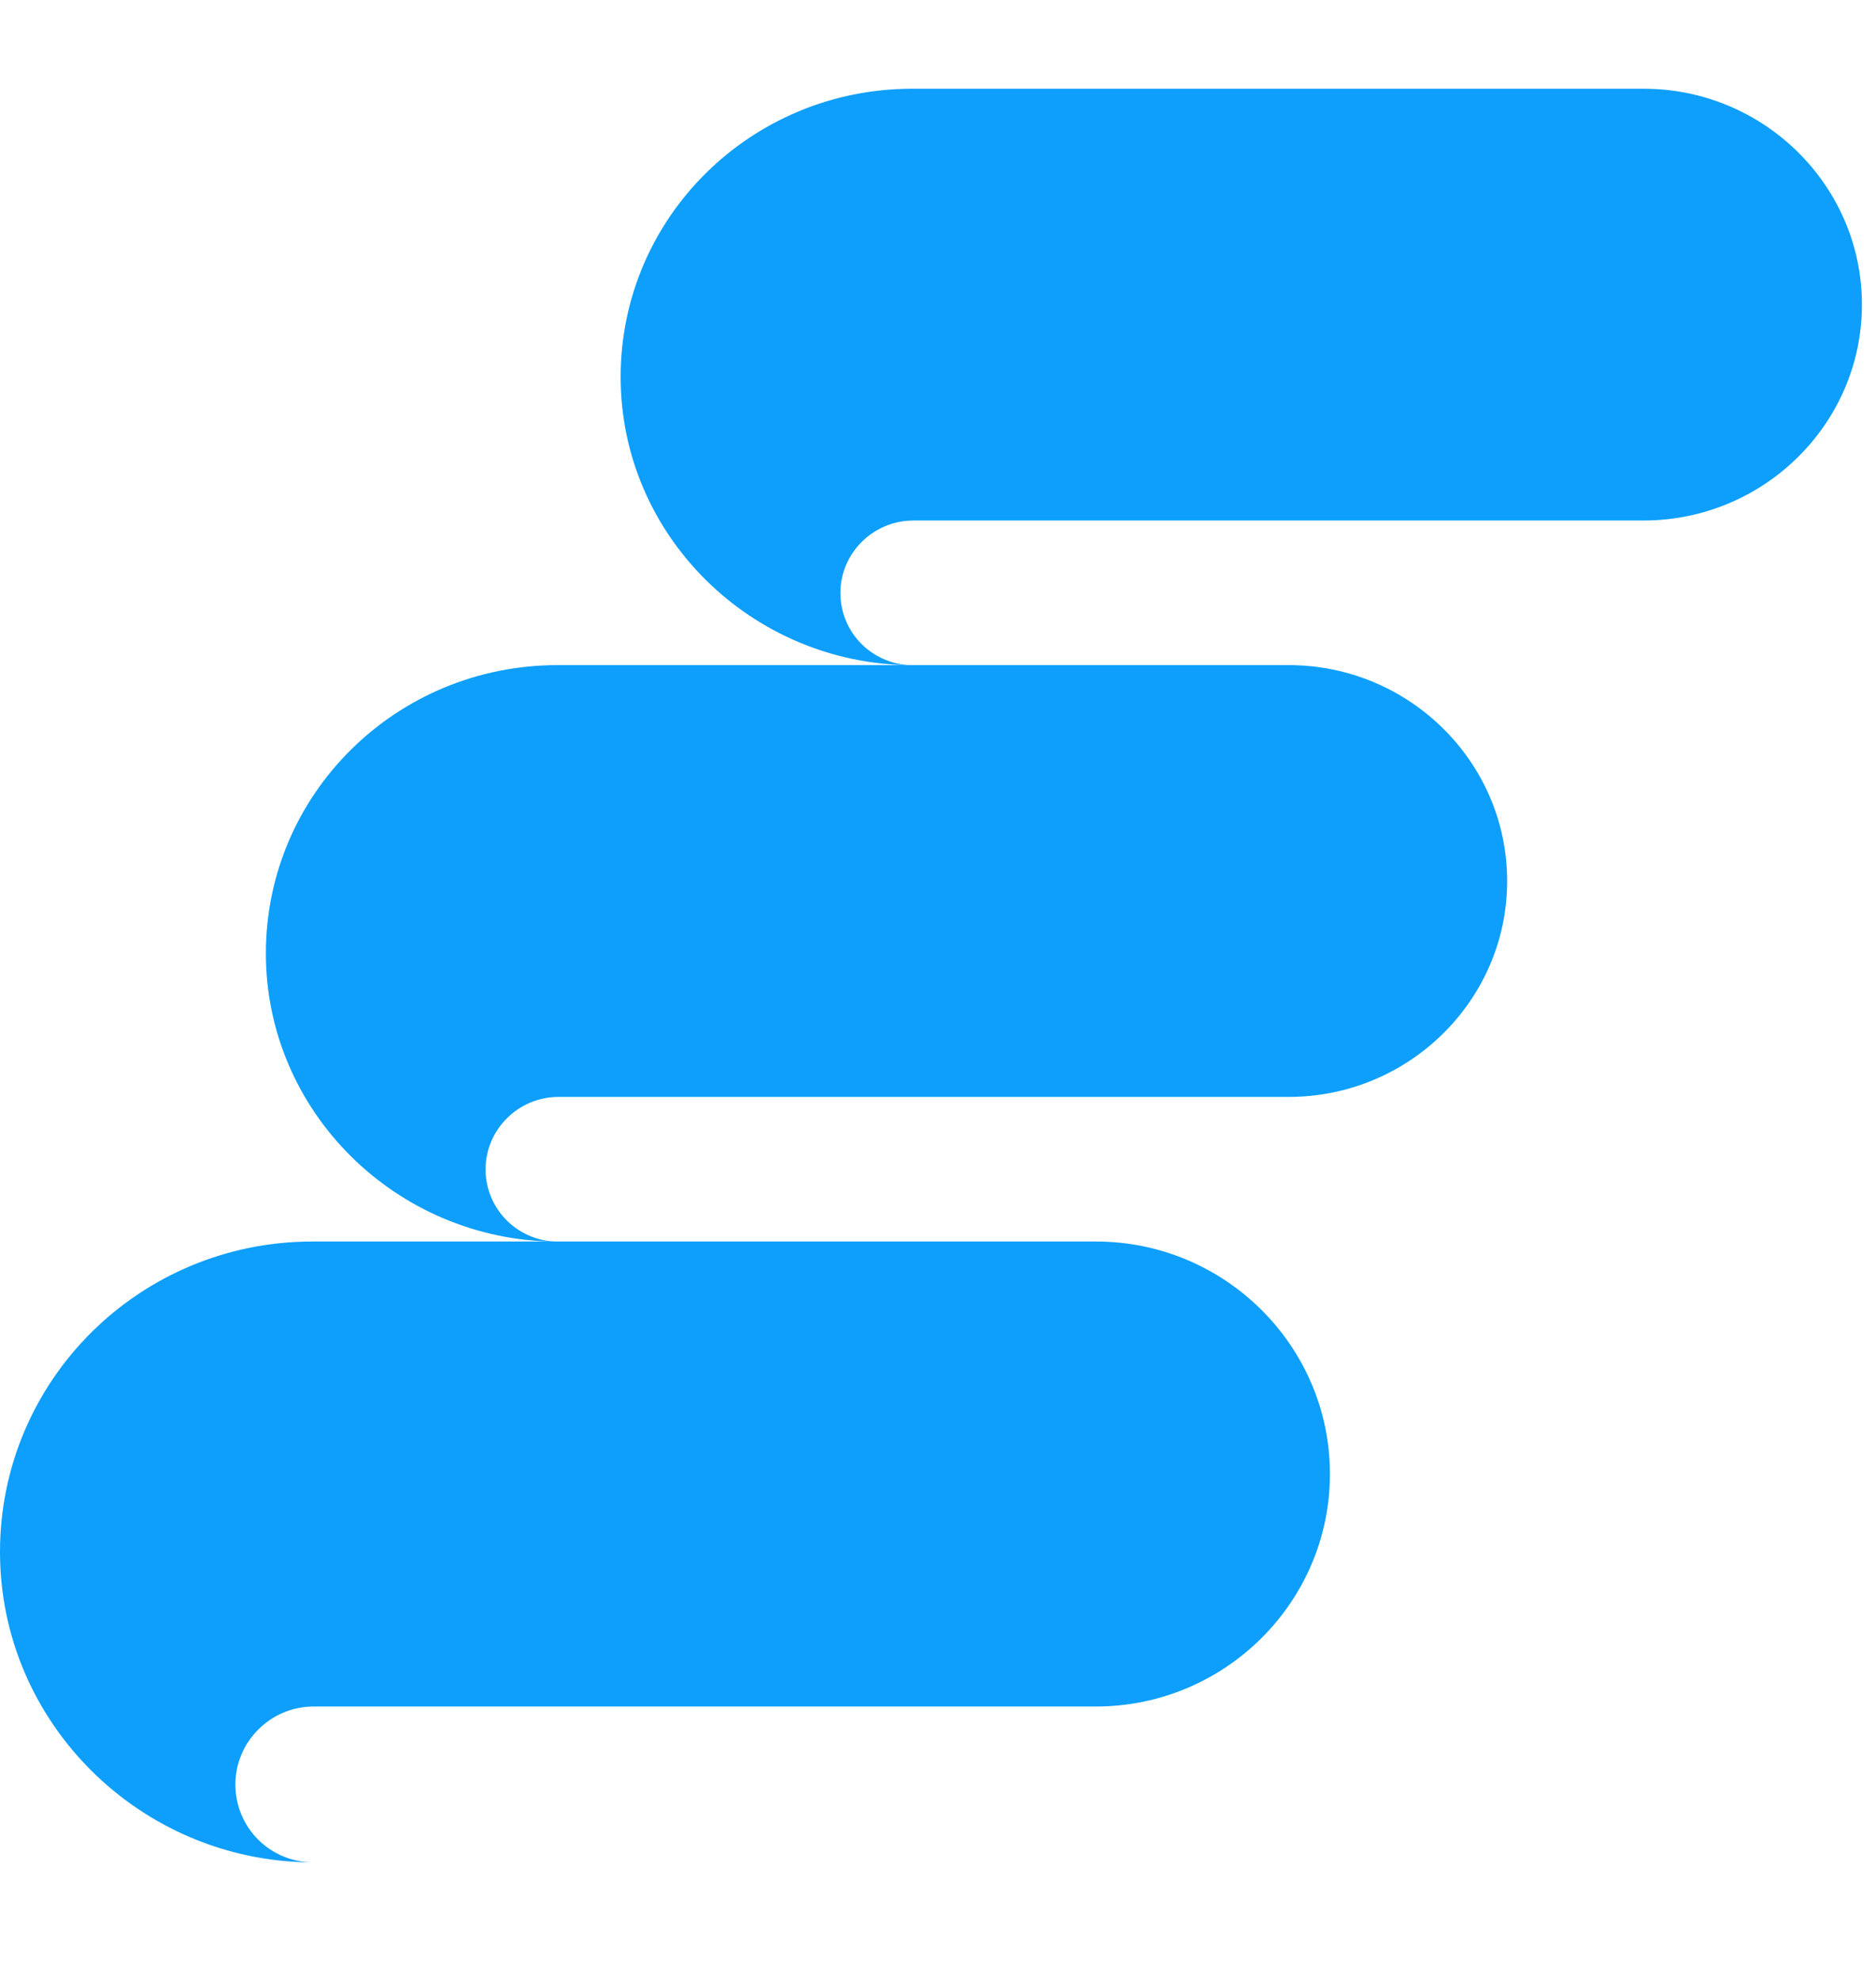
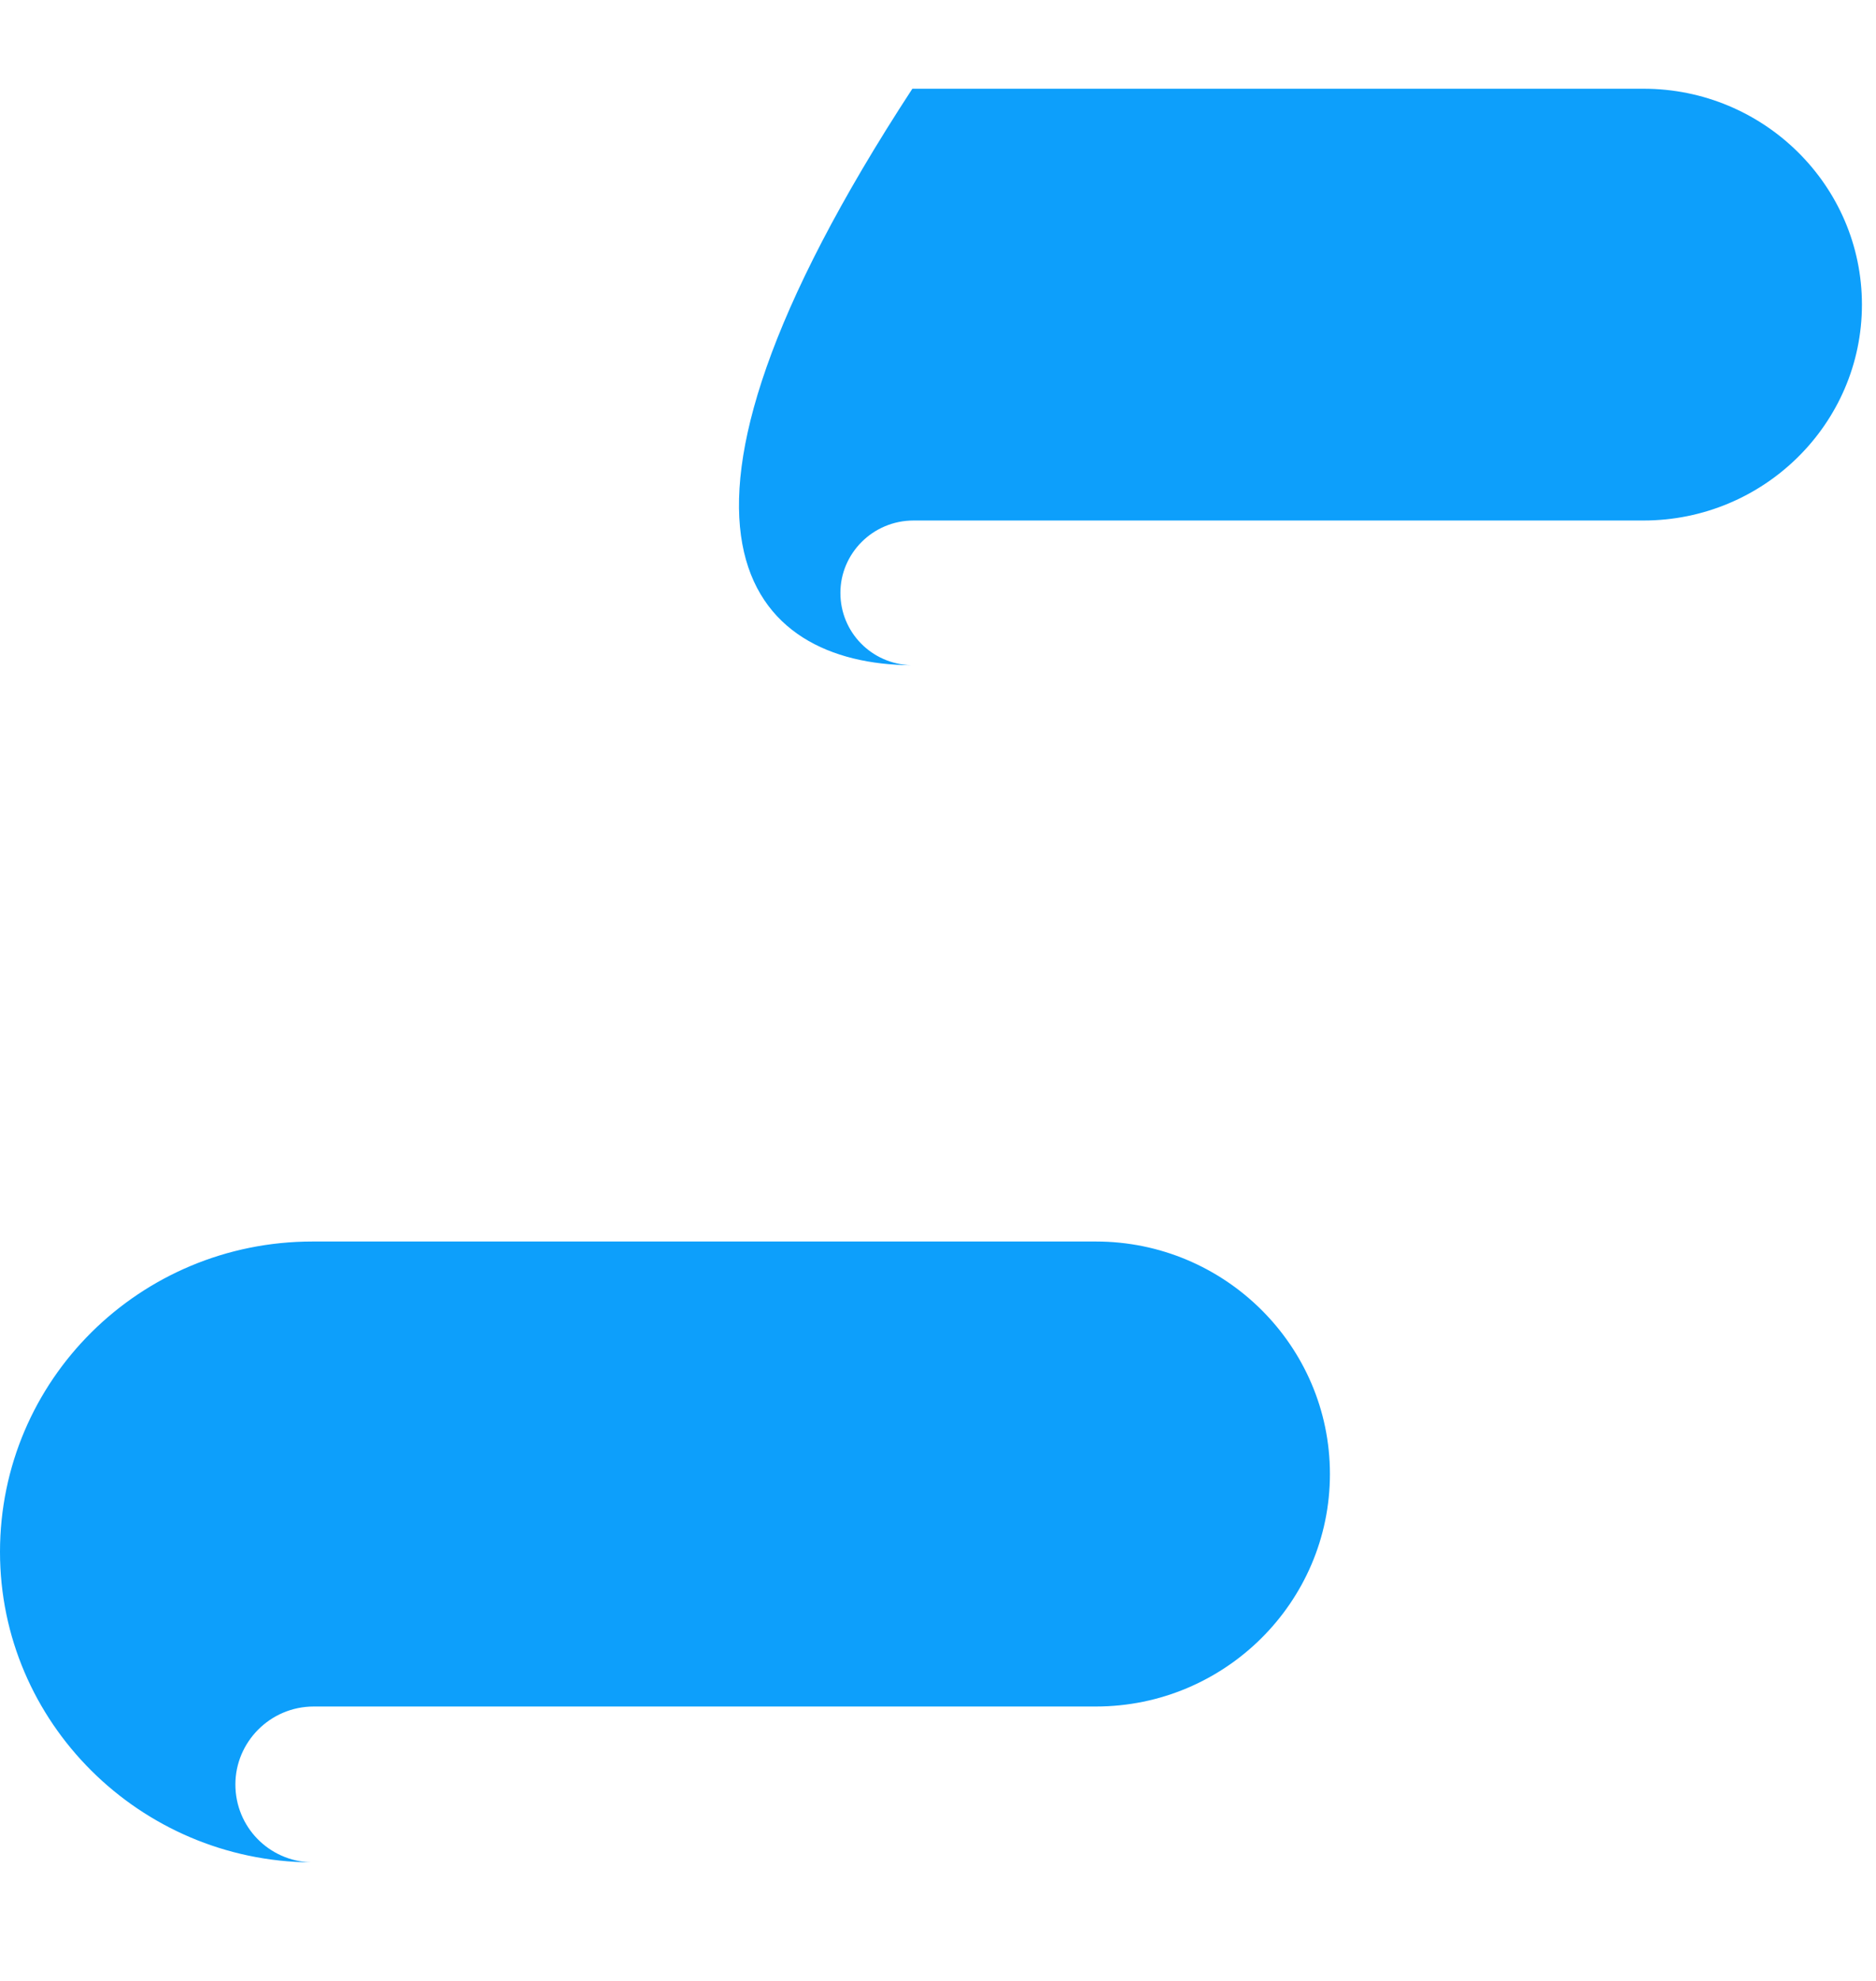
<svg xmlns="http://www.w3.org/2000/svg" width="36" height="38" viewBox="0 0 36 38" fill="none">
-   <path d="M17.508 1.702C14.412 1.702 11.91 4.173 11.91 7.232C11.91 10.267 14.412 12.738 17.484 12.761C16.722 12.738 16.127 12.126 16.127 11.373C16.127 10.62 16.746 9.985 17.532 9.985C20.867 9.985 28.275 9.985 31.538 9.985C33.849 9.985 35.73 8.126 35.73 5.844C35.73 3.561 33.849 1.702 31.538 1.702L17.508 1.702Z" fill="#0D9FFB" />
-   <path d="M10.7 12.759C7.603 12.759 5.102 15.23 5.102 18.289C5.102 21.324 7.603 23.795 10.676 23.819C9.914 23.795 9.318 23.183 9.318 22.43C9.318 21.677 9.937 21.042 10.723 21.042C14.058 21.042 21.466 21.042 24.73 21.042C27.04 21.042 28.922 19.183 28.922 16.901C28.922 14.618 27.04 12.759 24.73 12.759L10.7 12.759Z" fill="#0D9FFB" />
+   <path d="M17.508 1.702C11.91 10.267 14.412 12.738 17.484 12.761C16.722 12.738 16.127 12.126 16.127 11.373C16.127 10.62 16.746 9.985 17.532 9.985C20.867 9.985 28.275 9.985 31.538 9.985C33.849 9.985 35.73 8.126 35.73 5.844C35.73 3.561 33.849 1.702 31.538 1.702L17.508 1.702Z" fill="#0D9FFB" />
  <path d="M5.998 23.816C2.68 23.816 -9.66834e-08 26.477 0 29.771C9.59403e-08 33.04 2.68 35.701 5.972 35.726C5.155 35.701 4.517 35.042 4.517 34.231C4.517 33.42 5.181 32.736 6.023 32.736C9.596 32.736 17.533 32.736 21.03 32.736C23.505 32.736 25.521 30.734 25.521 28.276C25.521 25.818 23.505 23.816 21.03 23.816L5.998 23.816Z" fill="#0D9FFB" />
</svg>